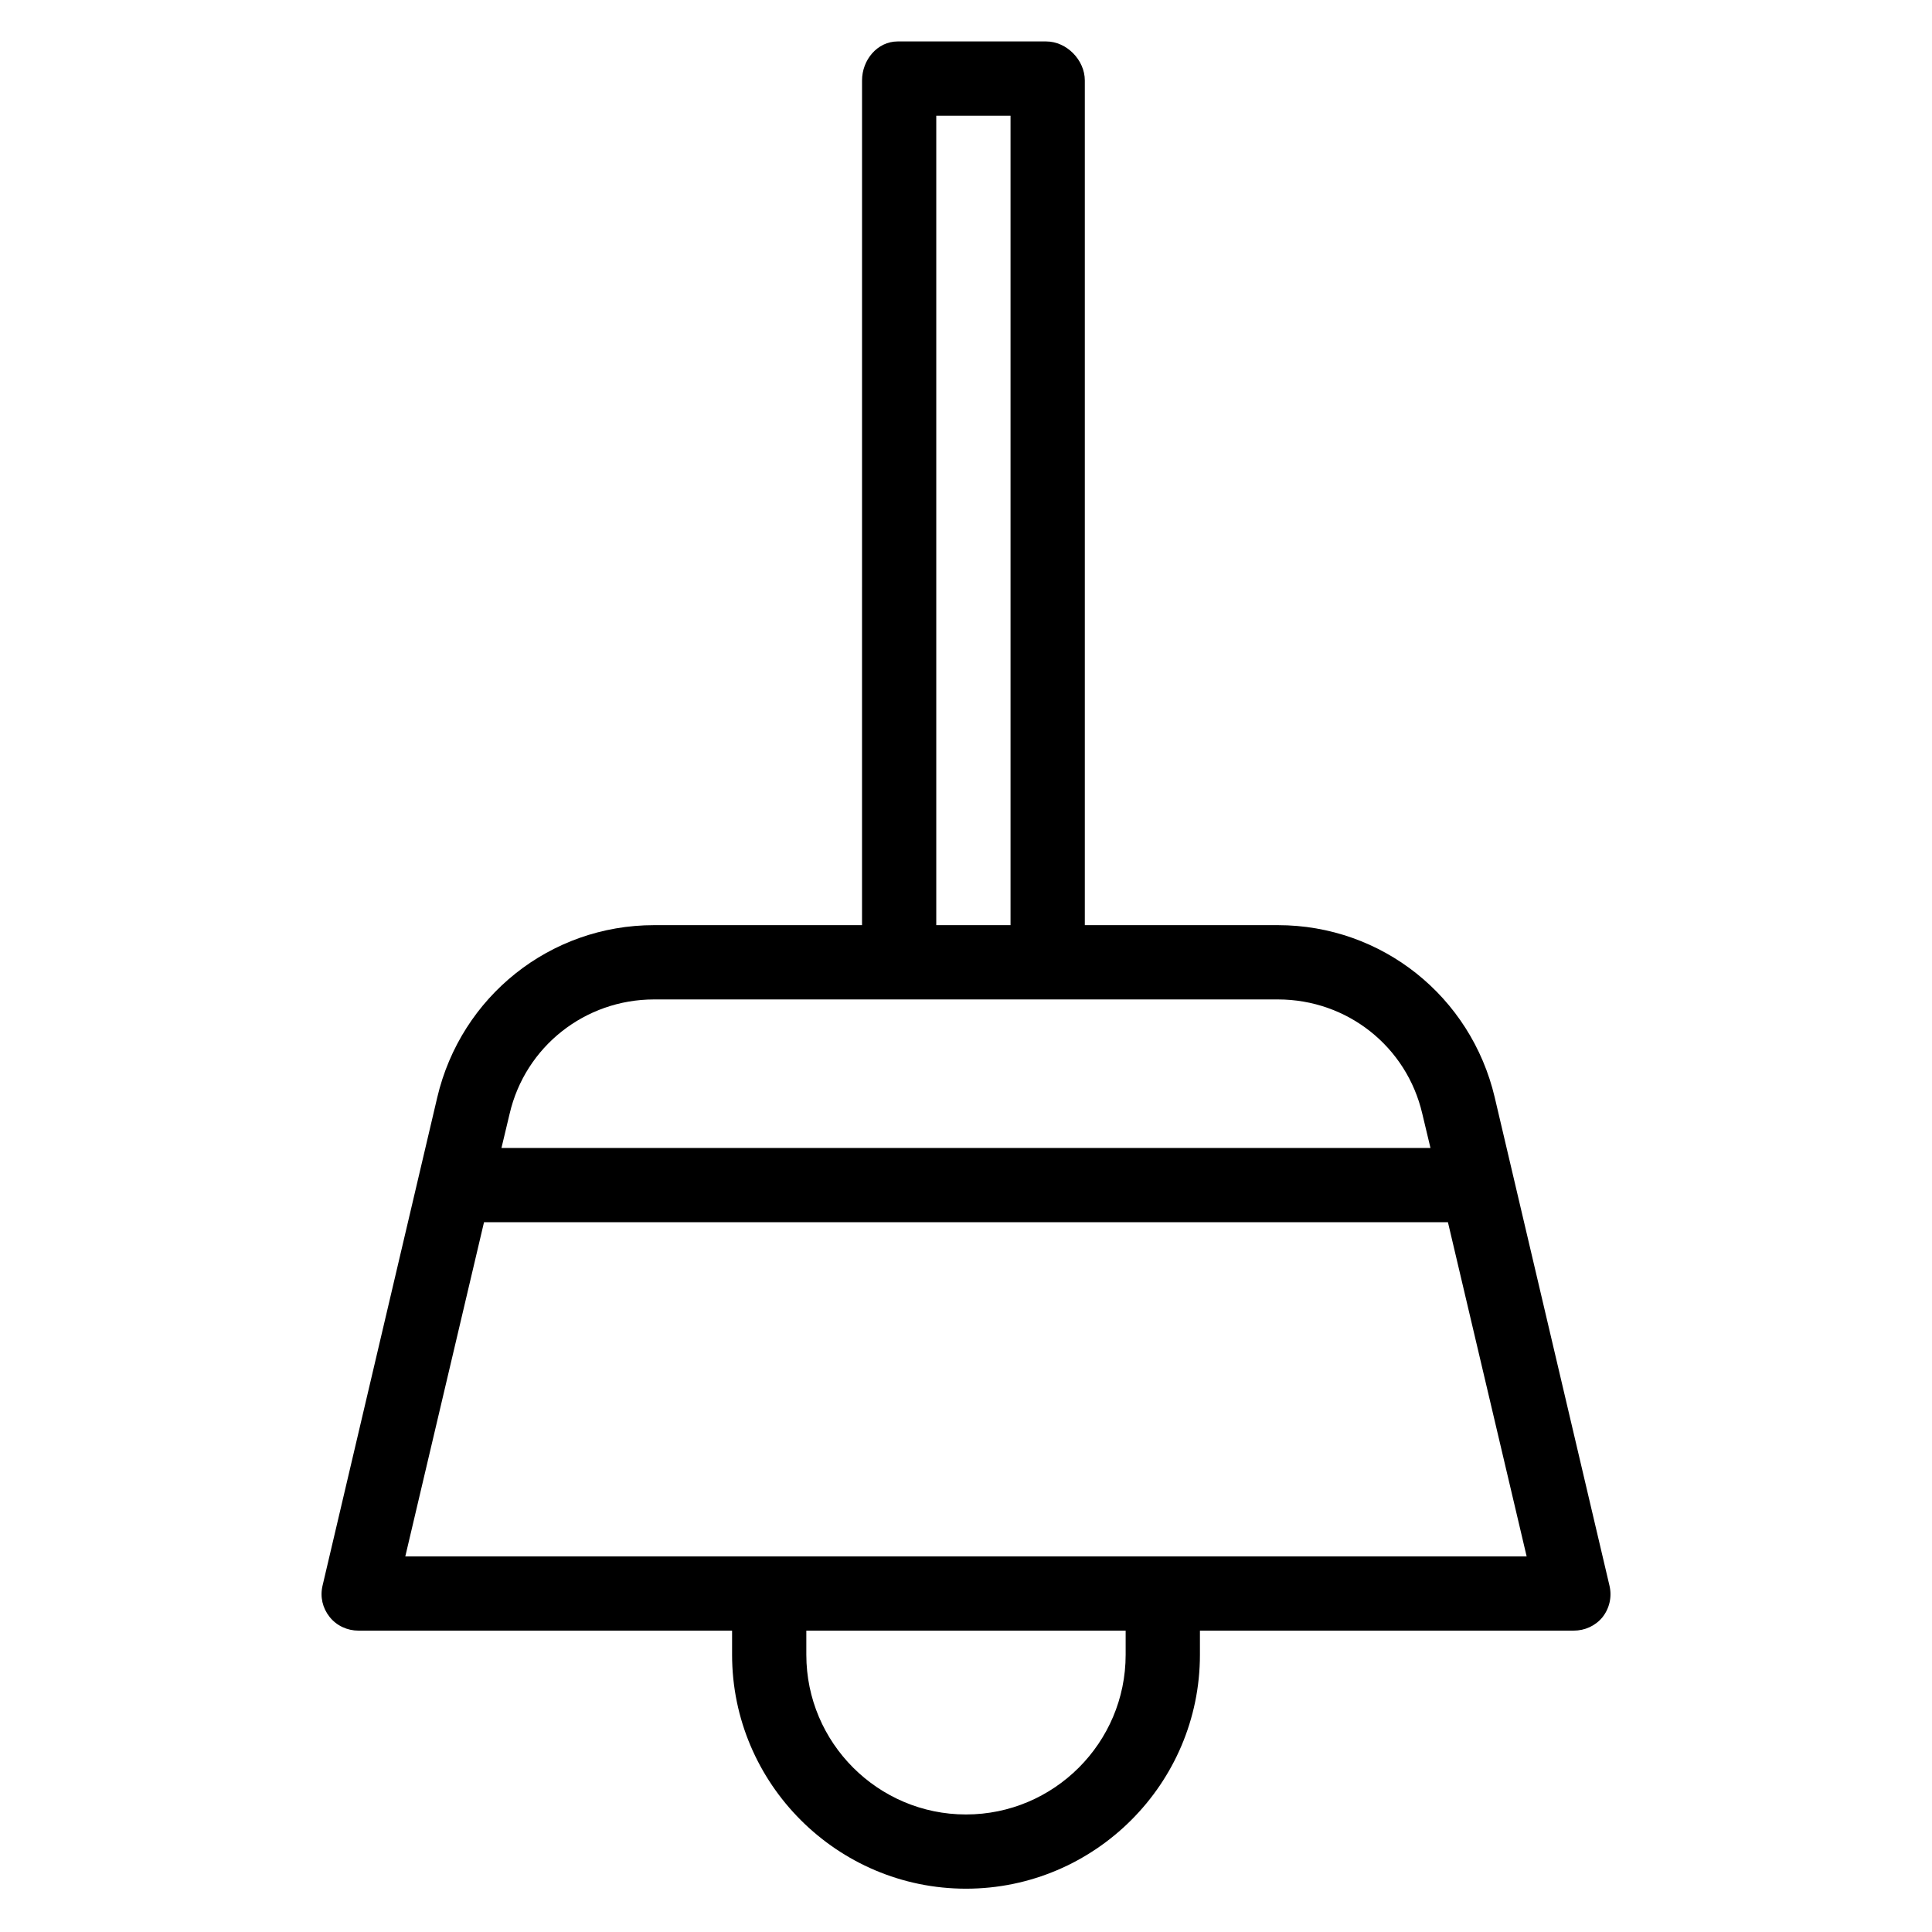
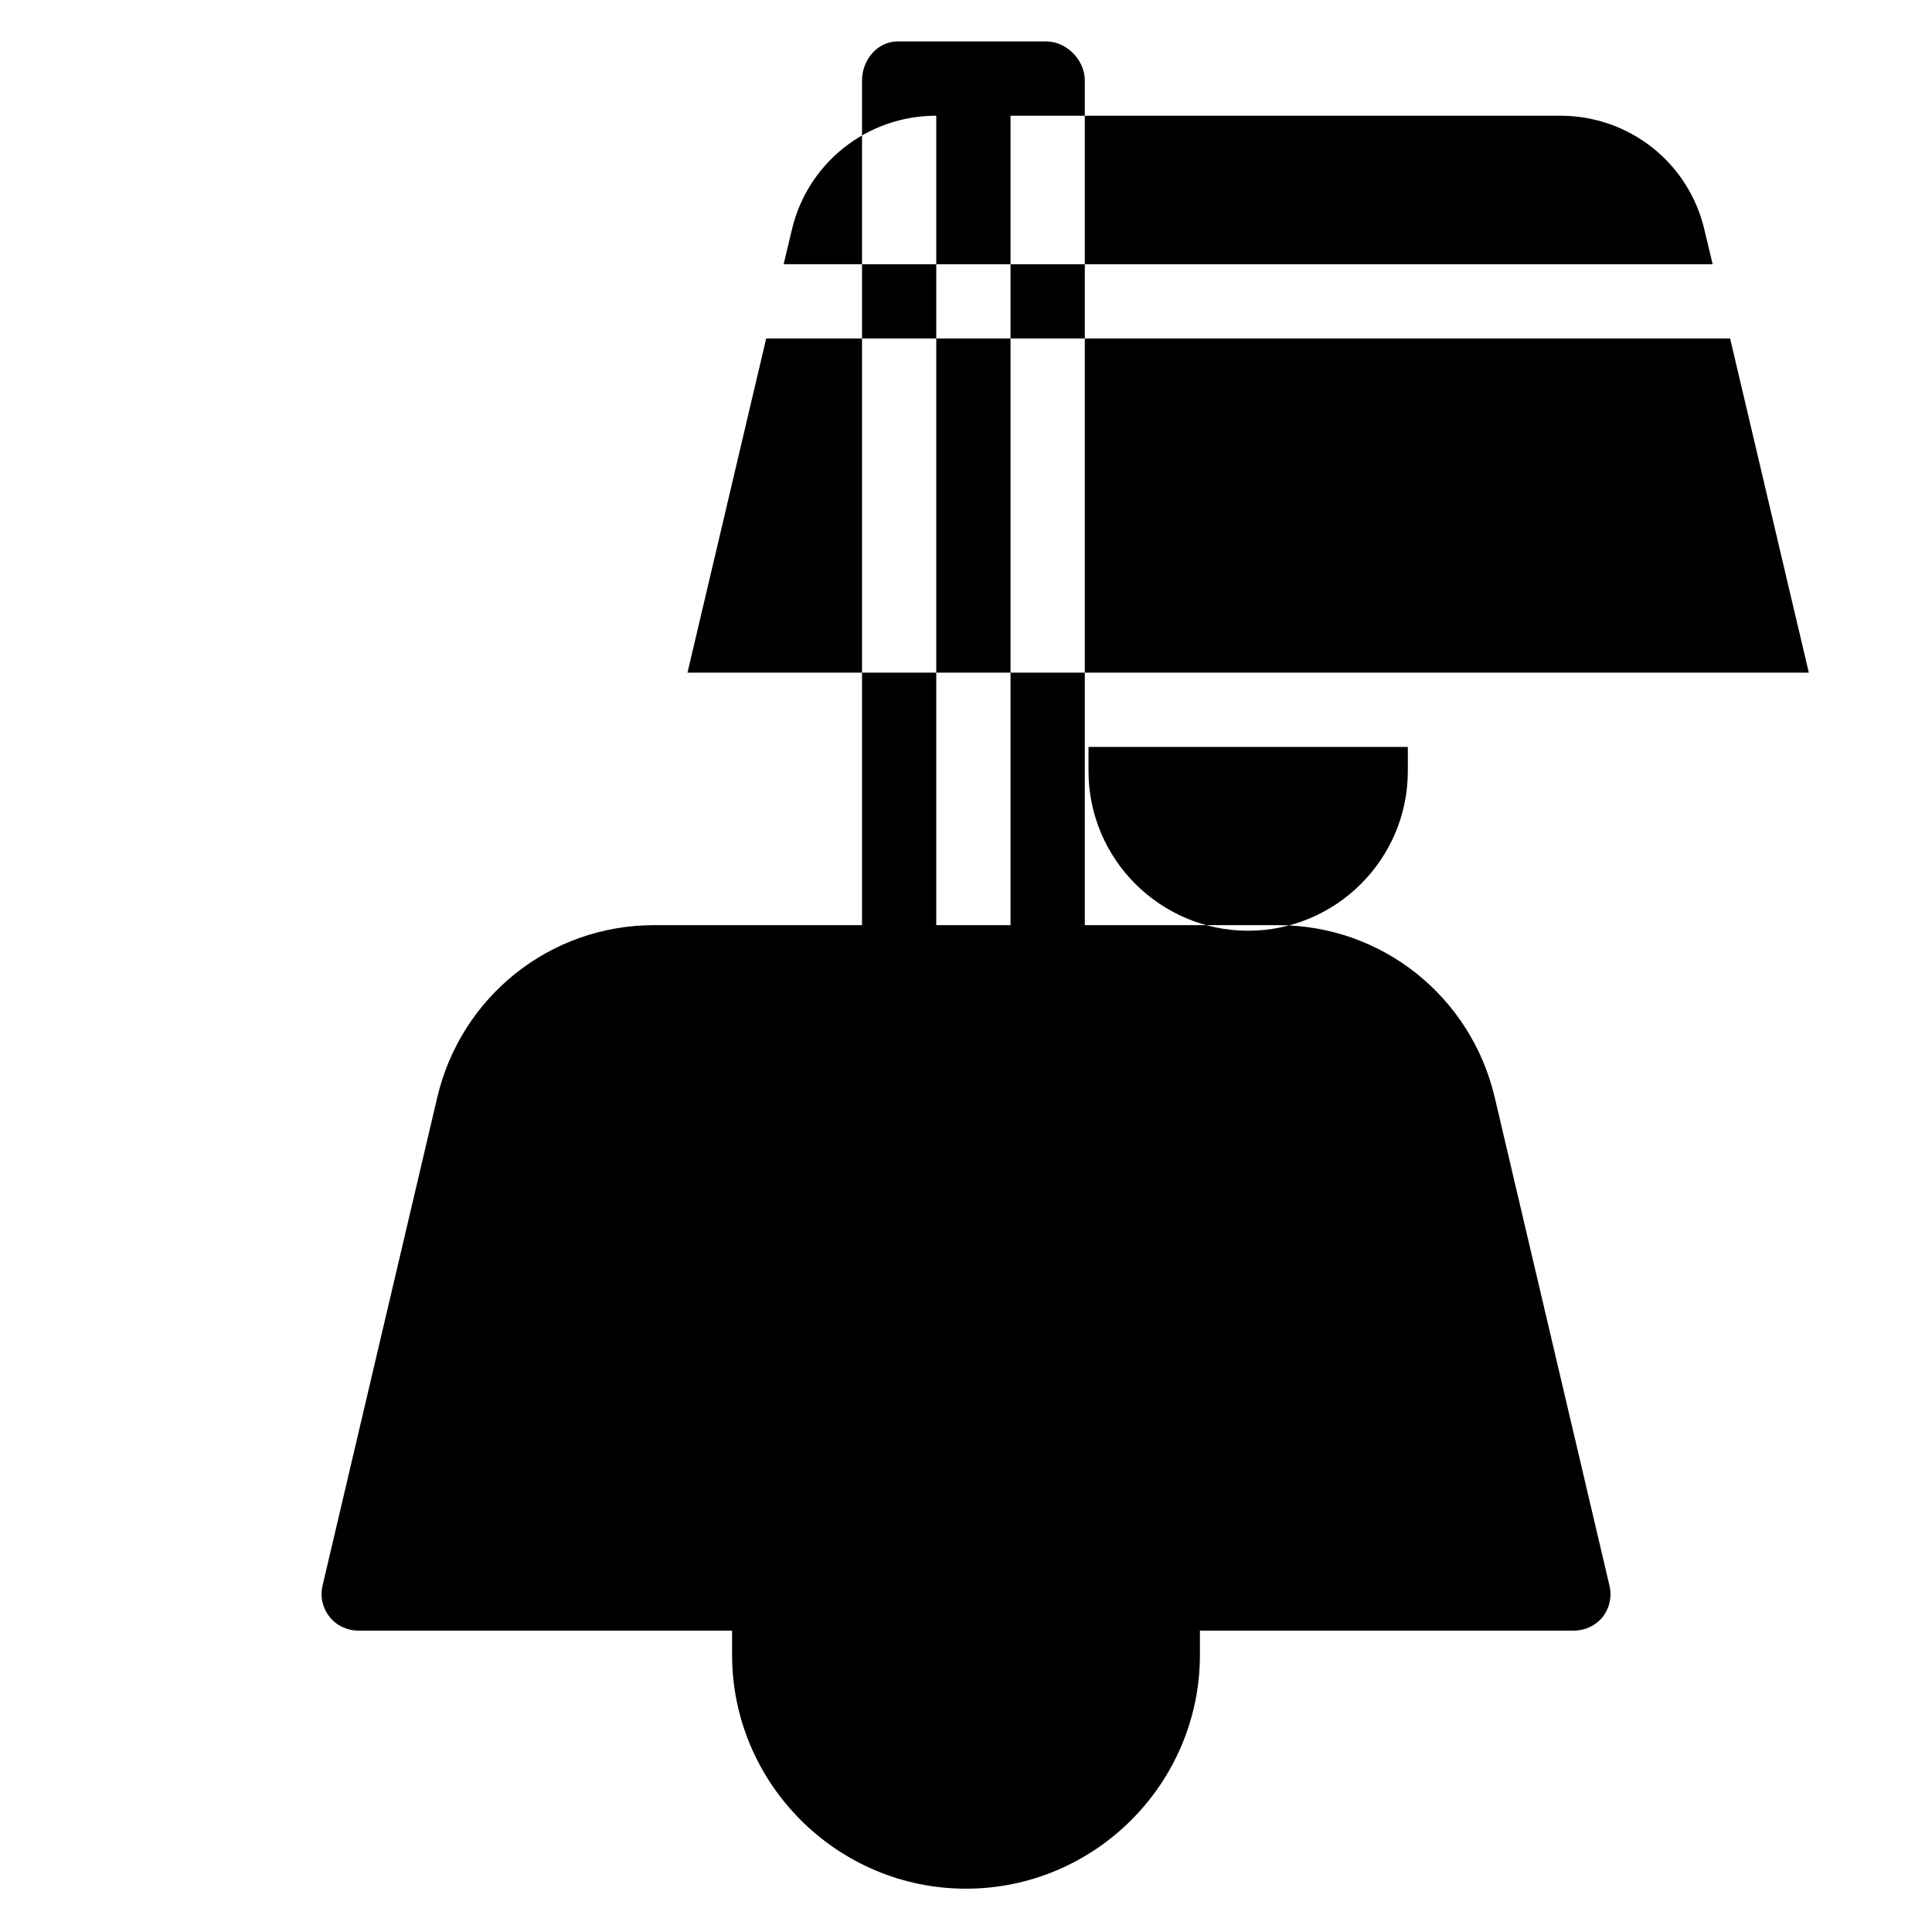
<svg xmlns="http://www.w3.org/2000/svg" fill="#000000" width="800px" height="800px" version="1.1" viewBox="144 144 512 512">
-   <path d="m540.12 434.83c-6.297-26.766-29.914-45.656-57.465-45.656h-51.168v-223.86c0-5.41-4.824-10.332-10.234-10.332h-39.359c-5.41 0-9.445 4.922-9.445 10.332l-0.004 223.86h-55.105c-27.551 0-51.168 18.895-57.465 45.656l-30.402 129.4c-0.688 2.953 0 5.902 1.871 8.266 1.871 2.363 4.723 3.641 7.676 3.641h98.988v6.394c0 34.145 27.848 61.992 61.992 61.992s61.992-27.848 61.992-61.992v-6.394h98.992c3.051 0 5.805-1.277 7.676-3.543 1.871-2.363 2.559-5.41 1.871-8.363zm-148-260.17h19.68v214.51h-19.68zm-74.781 234.2h165.31c18.402 0 34.145 12.496 38.277 30.309l2.164 9.055-246.2-0.004 2.164-9.055c4.137-17.809 19.977-30.305 38.281-30.305zm124.97 173.68c0 23.32-18.992 42.312-42.312 42.312s-42.312-18.992-42.312-42.312v-6.394h84.625zm-190.9-26.078 20.859-88.559h255.45l20.859 88.559z" />
+   <path d="m540.12 434.83c-6.297-26.766-29.914-45.656-57.465-45.656h-51.168v-223.86c0-5.41-4.824-10.332-10.234-10.332h-39.359c-5.41 0-9.445 4.922-9.445 10.332l-0.004 223.86h-55.105c-27.551 0-51.168 18.895-57.465 45.656l-30.402 129.4c-0.688 2.953 0 5.902 1.871 8.266 1.871 2.363 4.723 3.641 7.676 3.641h98.988v6.394c0 34.145 27.848 61.992 61.992 61.992s61.992-27.848 61.992-61.992v-6.394h98.992c3.051 0 5.805-1.277 7.676-3.543 1.871-2.363 2.559-5.41 1.871-8.363zm-148-260.17h19.68v214.51h-19.68zh165.31c18.402 0 34.145 12.496 38.277 30.309l2.164 9.055-246.2-0.004 2.164-9.055c4.137-17.809 19.977-30.305 38.281-30.305zm124.97 173.68c0 23.32-18.992 42.312-42.312 42.312s-42.312-18.992-42.312-42.312v-6.394h84.625zm-190.9-26.078 20.859-88.559h255.45l20.859 88.559z" />
</svg>